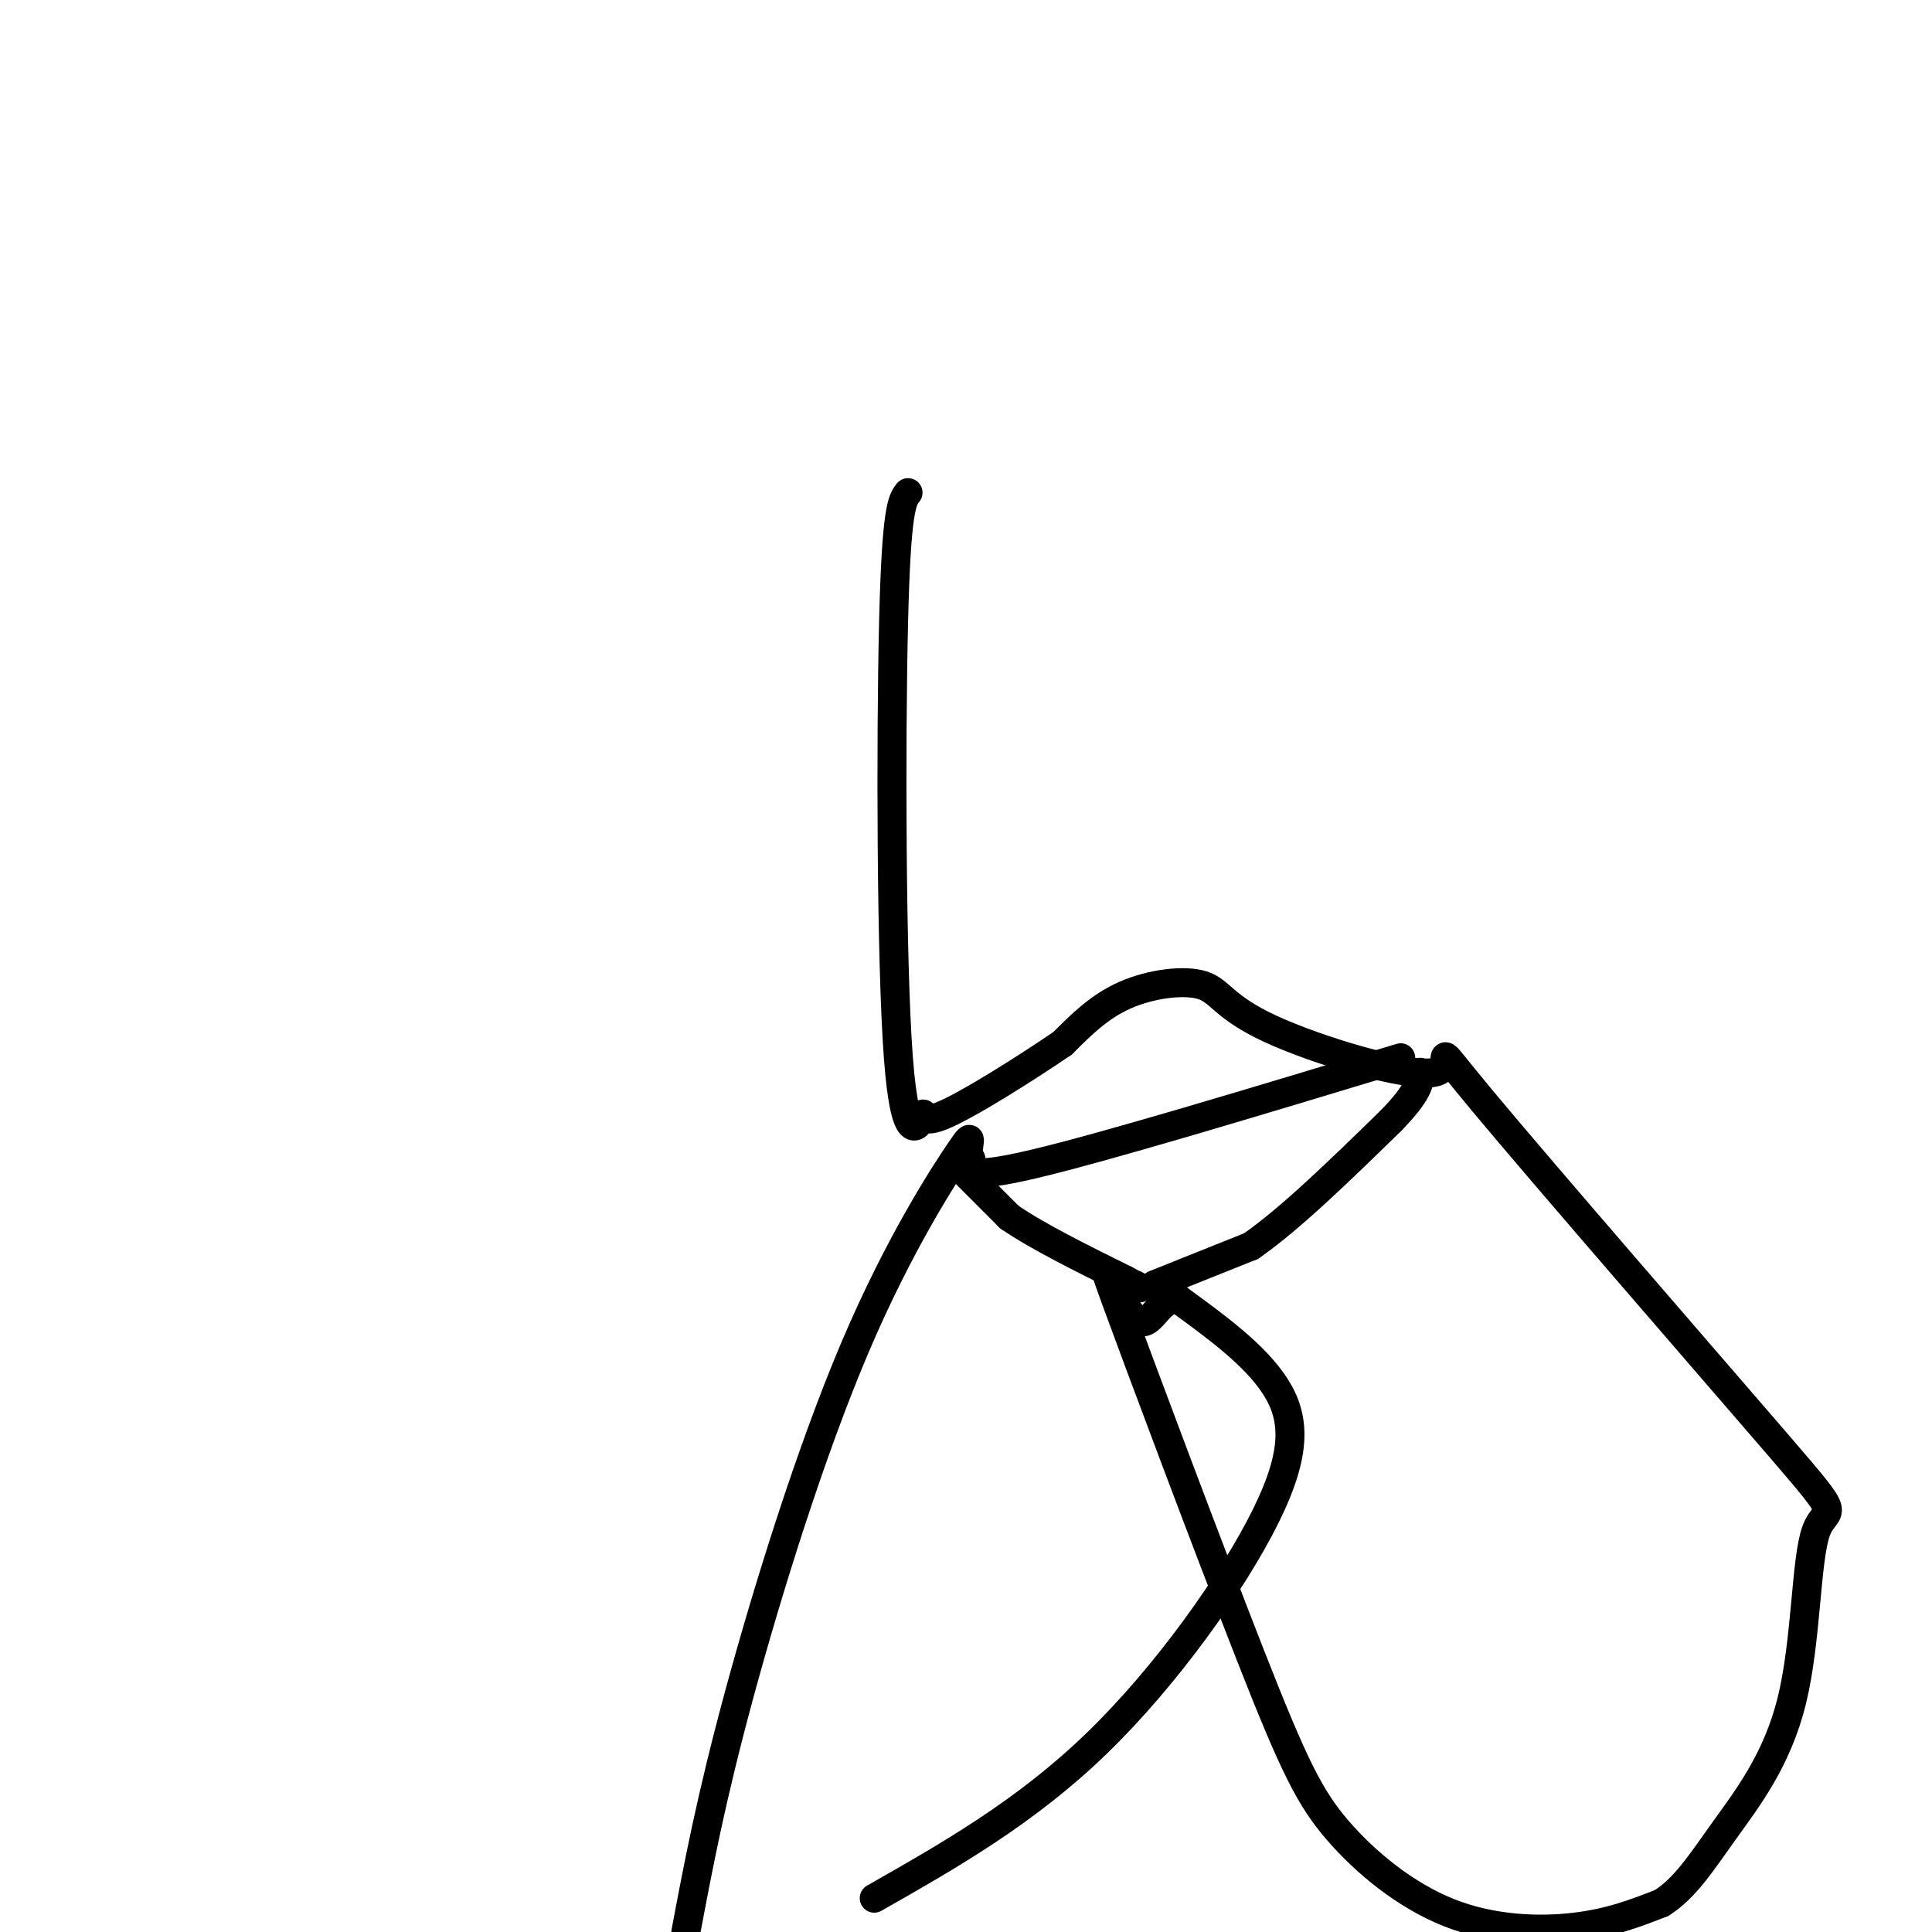
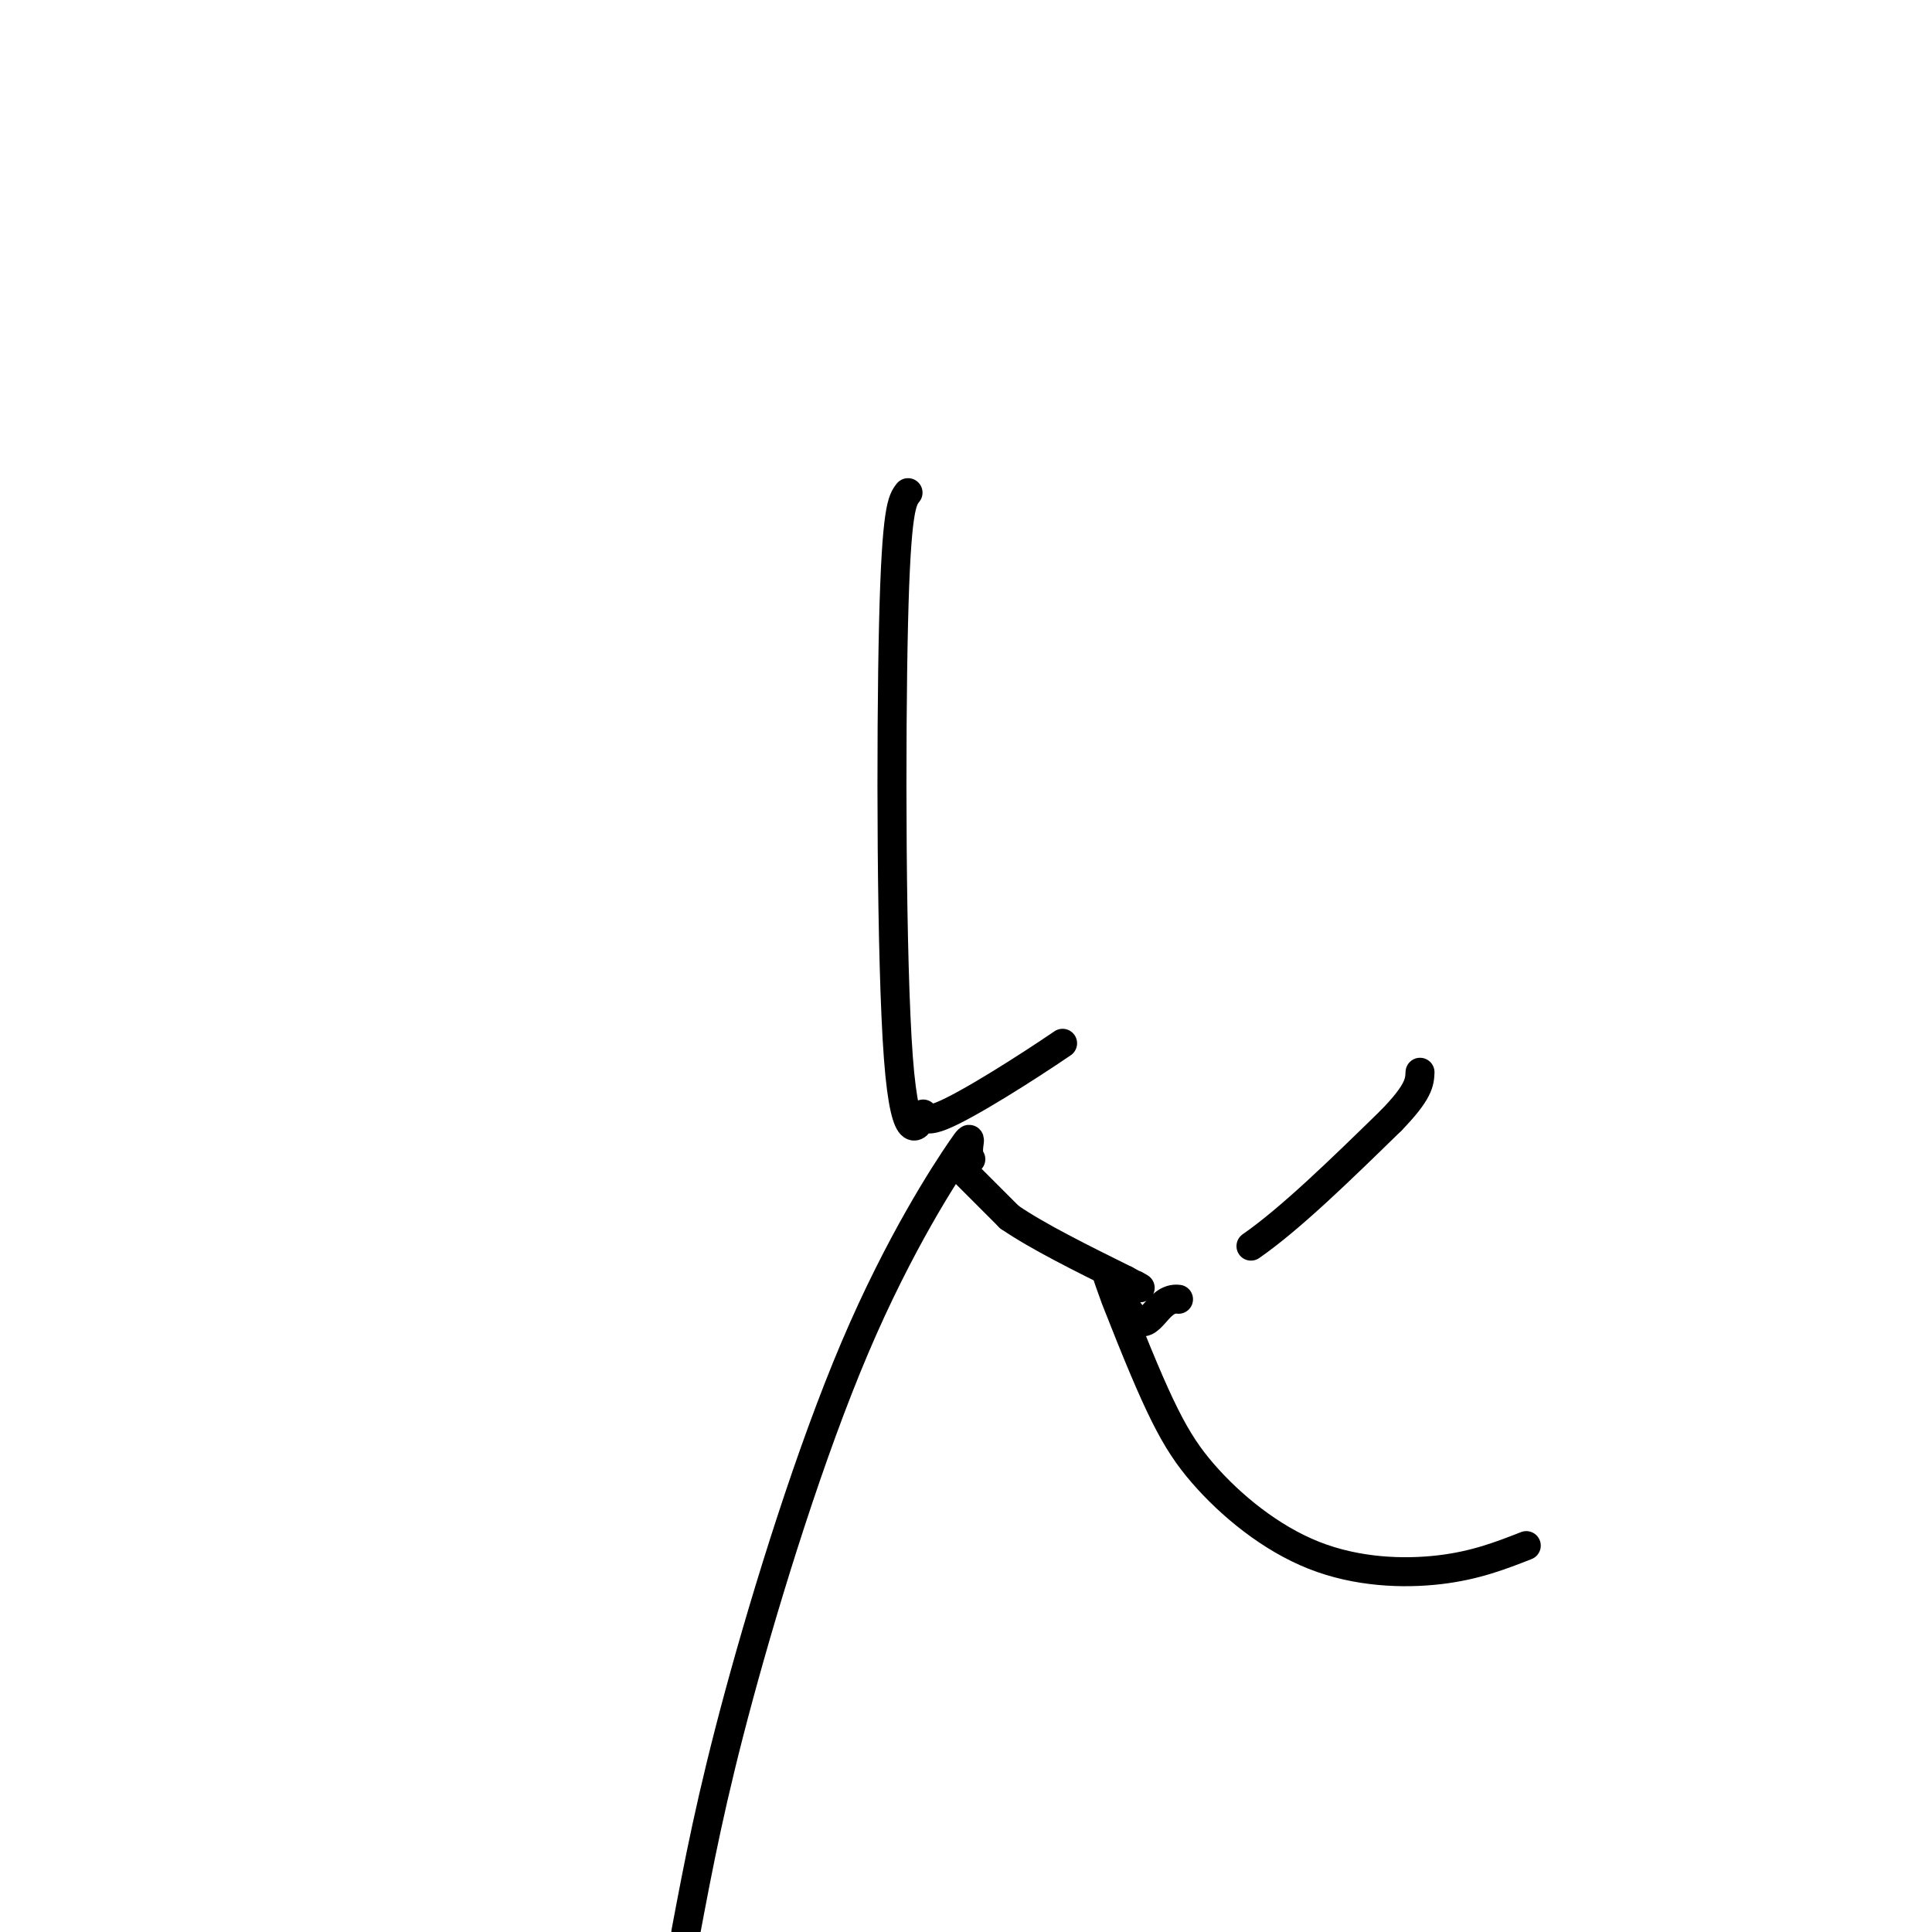
<svg xmlns="http://www.w3.org/2000/svg" viewBox="0 0 400 400" version="1.1">
  <g fill="none" stroke="#000000" stroke-width="6" stroke-linecap="round" stroke-linejoin="round">
    <path d="M198,241c0.000,0.000 11.000,11.000 11,11" />
    <path d="M209,252c5.833,4.000 14.917,8.500 24,13" />
    <path d="M233,265c4.333,2.333 3.167,1.667 2,1" />
-     <path d="M239,266c0.000,0.000 20.000,-8.000 20,-8" />
    <path d="M259,258c8.167,-5.667 18.583,-15.833 29,-26" />
    <path d="M288,232c5.833,-6.000 5.917,-8.000 6,-10" />
-     <path d="M290,219c-30.583,9.250 -61.167,18.500 -76,22c-14.833,3.500 -13.917,1.250 -13,-1" />
    <path d="M201,240c-1.478,-2.100 1.325,-6.852 -2,-2c-3.325,4.852 -12.780,19.306 -22,41c-9.220,21.694 -18.206,50.627 -24,72c-5.794,21.373 -8.397,35.187 -11,49" />
-     <path d="M181,393c15.661,-8.905 31.321,-17.810 46,-32c14.679,-14.190 28.375,-33.667 35,-47c6.625,-13.333 6.179,-20.524 2,-27c-4.179,-6.476 -12.089,-12.238 -20,-18" />
-     <path d="M244,269c-4.493,-0.571 -5.725,7.002 -9,4c-3.275,-3.002 -8.593,-16.580 -4,-4c4.593,12.580 19.095,51.318 28,74c8.905,22.682 12.212,29.306 18,36c5.788,6.694 14.058,13.456 23,17c8.942,3.544 18.555,3.870 26,3c7.445,-0.870 12.723,-2.935 18,-5" />
-     <path d="M344,394c4.925,-3.105 8.237,-8.366 13,-15c4.763,-6.634 10.977,-14.640 14,-27c3.023,-12.360 2.857,-29.075 5,-35c2.143,-5.925 6.597,-1.060 -8,-18c-14.597,-16.940 -48.244,-55.684 -61,-71c-12.756,-15.316 -4.620,-7.203 -10,-6c-5.380,1.203 -24.277,-4.502 -34,-9c-9.723,-4.498 -10.272,-7.788 -14,-9c-3.728,-1.212 -10.637,-0.346 -16,2c-5.363,2.346 -9.182,6.173 -13,10" />
+     <path d="M244,269c-4.493,-0.571 -5.725,7.002 -9,4c-3.275,-3.002 -8.593,-16.580 -4,-4c8.905,22.682 12.212,29.306 18,36c5.788,6.694 14.058,13.456 23,17c8.942,3.544 18.555,3.870 26,3c7.445,-0.870 12.723,-2.935 18,-5" />
    <path d="M220,216c-7.505,5.111 -19.768,12.889 -25,15c-5.232,2.111 -3.433,-1.444 -4,0c-0.567,1.444 -3.499,7.889 -5,-12c-1.501,-19.889 -1.572,-66.111 -1,-90c0.572,-23.889 1.786,-25.444 3,-27" />
  </g>
</svg>